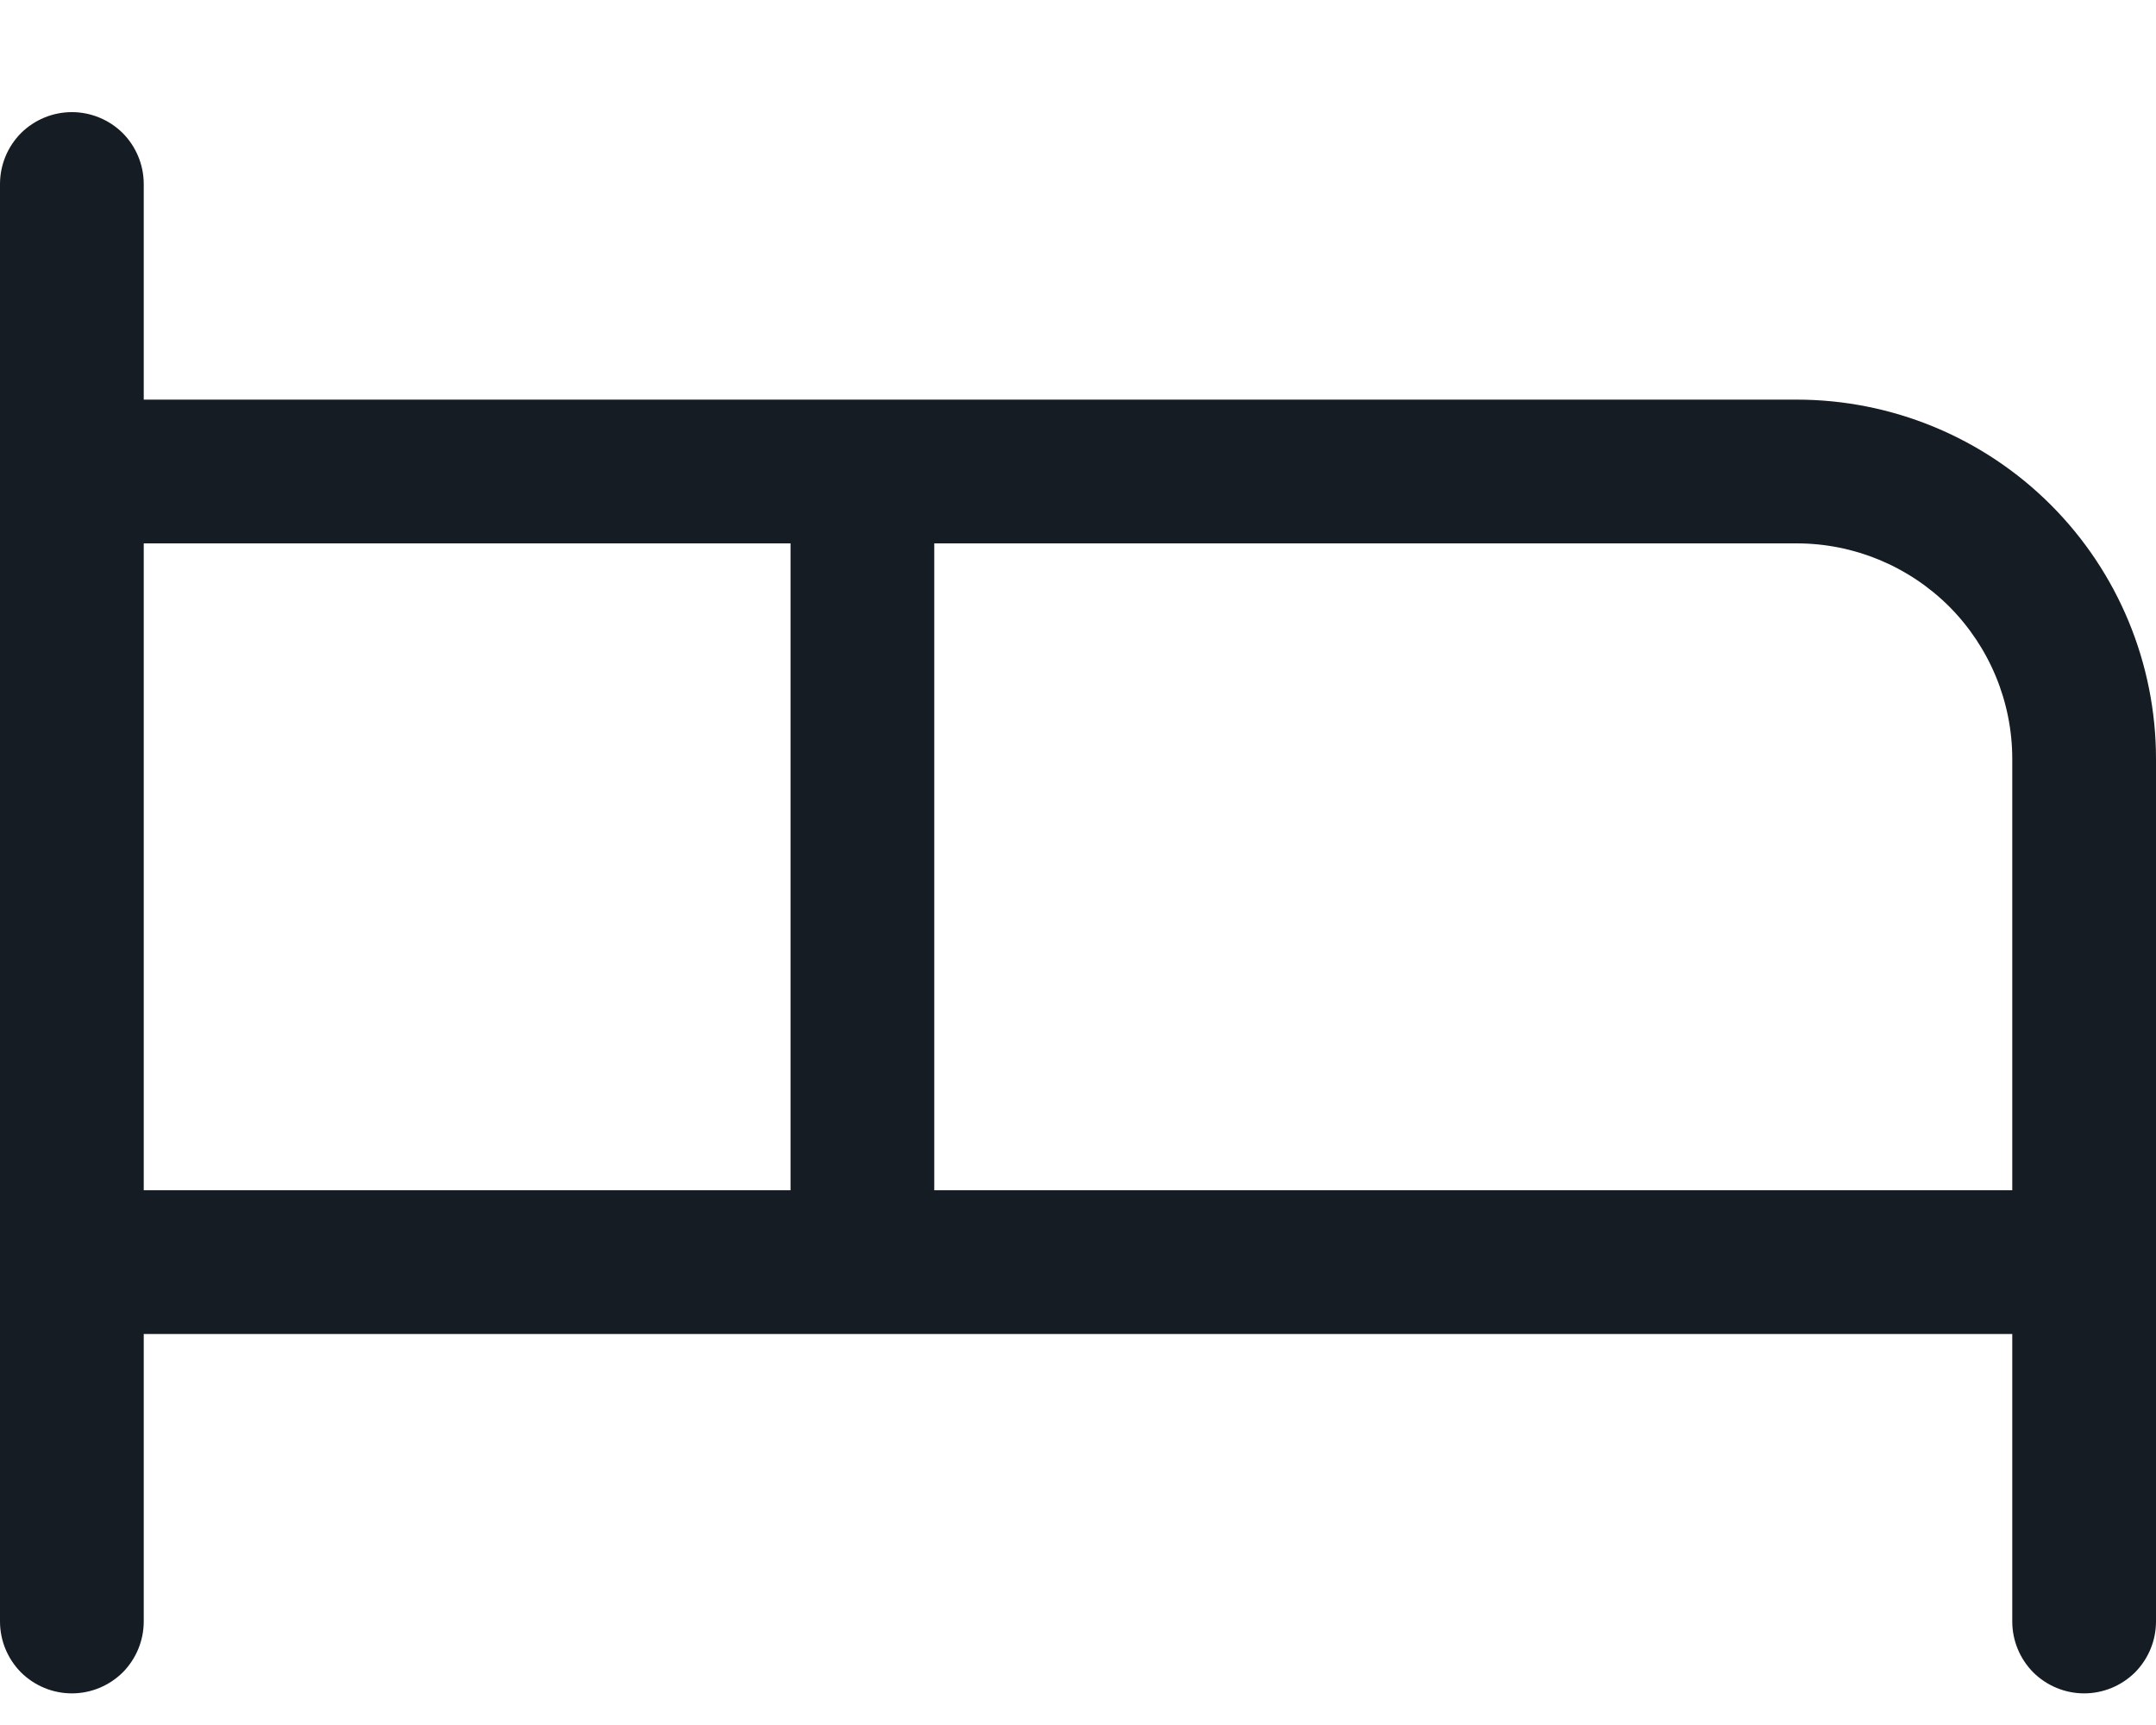
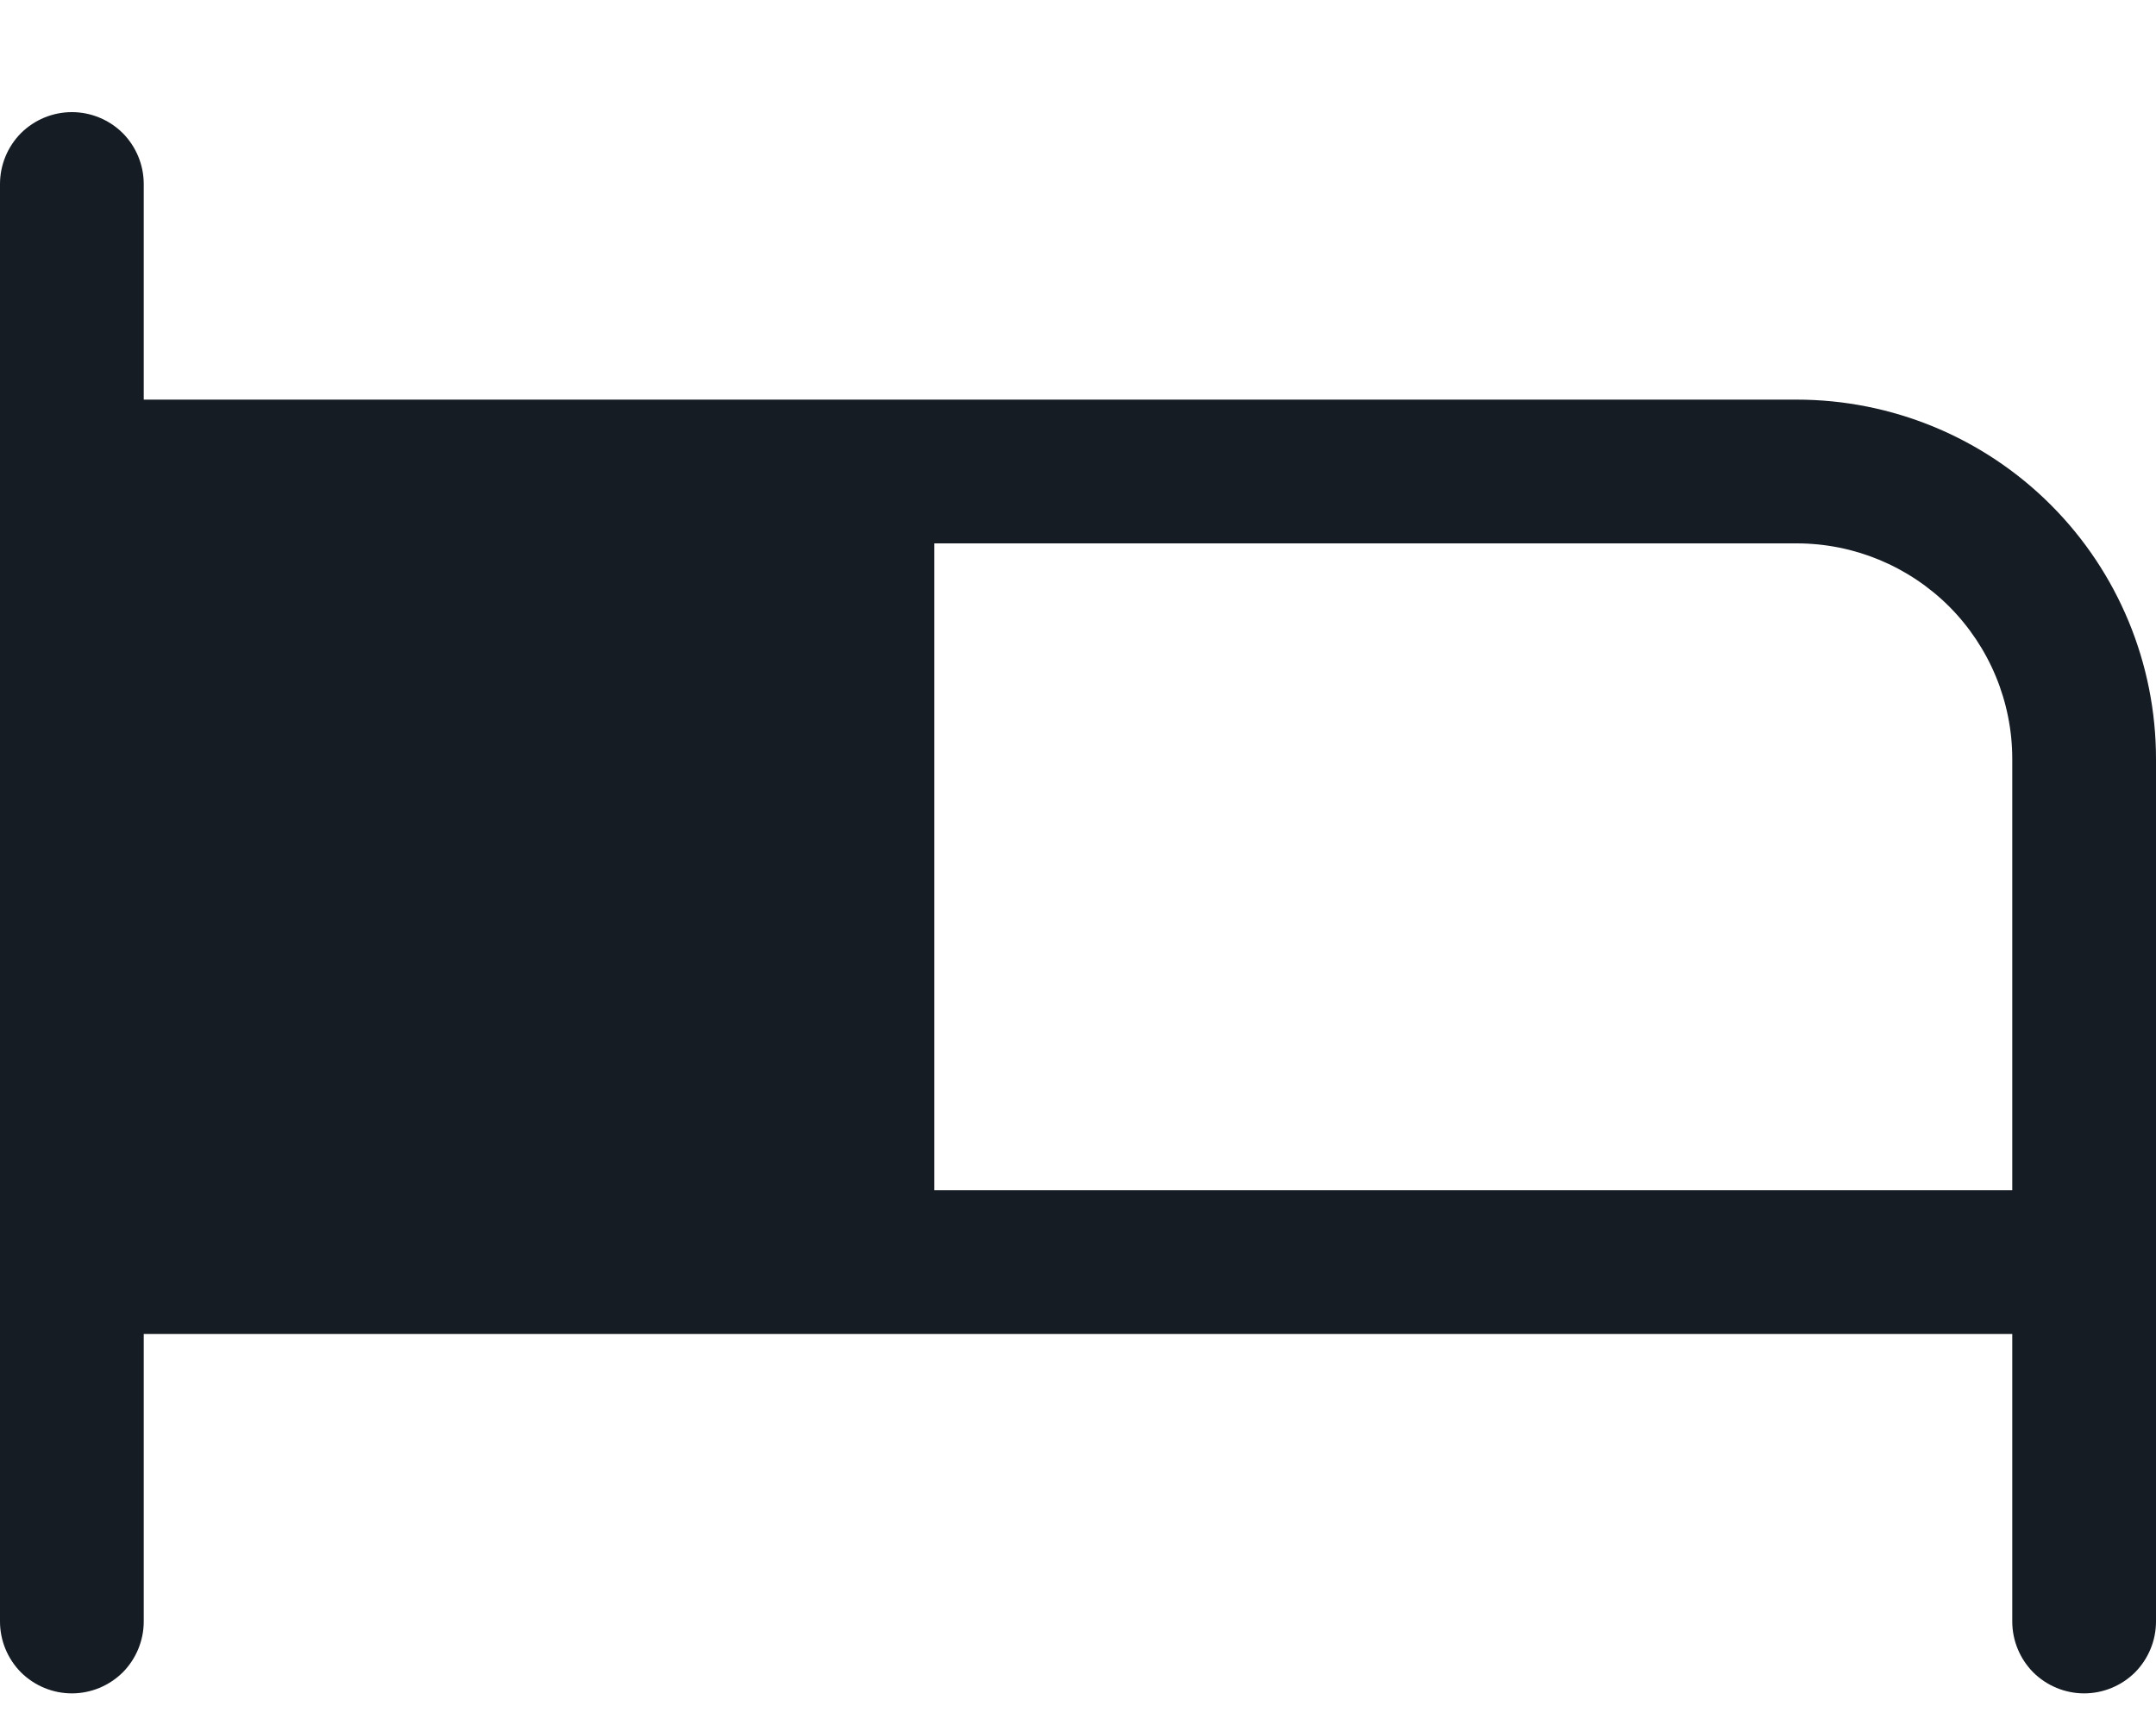
<svg xmlns="http://www.w3.org/2000/svg" width="15" height="12" viewBox="0 0 15 12" fill="none">
-   <path d="M12.5 2.78H1V1.28C1 1.147 0.947 1.02 0.854 0.926C0.76 0.833 0.633 0.78 0.5 0.78C0.367 0.78 0.24 0.833 0.146 0.926C0.053 1.02 0 1.147 0 1.28V11.28C0 11.413 0.053 11.54 0.146 11.634C0.24 11.727 0.367 11.78 0.5 11.78C0.633 11.78 0.76 11.727 0.854 11.634C0.947 11.54 1 11.413 1 11.28V9.28H14V11.28C14 11.413 14.053 11.54 14.146 11.634C14.24 11.727 14.367 11.78 14.5 11.78C14.633 11.78 14.76 11.727 14.854 11.634C14.947 11.54 15 11.413 15 11.28V5.28C15 4.617 14.737 3.981 14.268 3.512C13.799 3.043 13.163 2.78 12.5 2.78ZM1 3.78H5.5V8.28H1V3.78ZM6.5 8.28V3.78H12.5C12.898 3.78 13.279 3.938 13.561 4.219C13.842 4.501 14 4.882 14 5.28V8.28H6.5Z" fill="#161C24" />
+   <path d="M12.5 2.78H1V1.28C1 1.147 0.947 1.02 0.854 0.926C0.76 0.833 0.633 0.78 0.5 0.78C0.367 0.78 0.24 0.833 0.146 0.926C0.053 1.02 0 1.147 0 1.28V11.28C0 11.413 0.053 11.54 0.146 11.634C0.24 11.727 0.367 11.78 0.5 11.78C0.633 11.78 0.76 11.727 0.854 11.634C0.947 11.54 1 11.413 1 11.28V9.28H14V11.28C14 11.413 14.053 11.54 14.146 11.634C14.24 11.727 14.367 11.78 14.5 11.78C14.633 11.78 14.76 11.727 14.854 11.634C14.947 11.54 15 11.413 15 11.28V5.28C15 4.617 14.737 3.981 14.268 3.512C13.799 3.043 13.163 2.78 12.5 2.78ZM1 3.78H5.5V8.28V3.78ZM6.5 8.28V3.78H12.5C12.898 3.78 13.279 3.938 13.561 4.219C13.842 4.501 14 4.882 14 5.28V8.28H6.5Z" fill="#161C24" />
</svg>